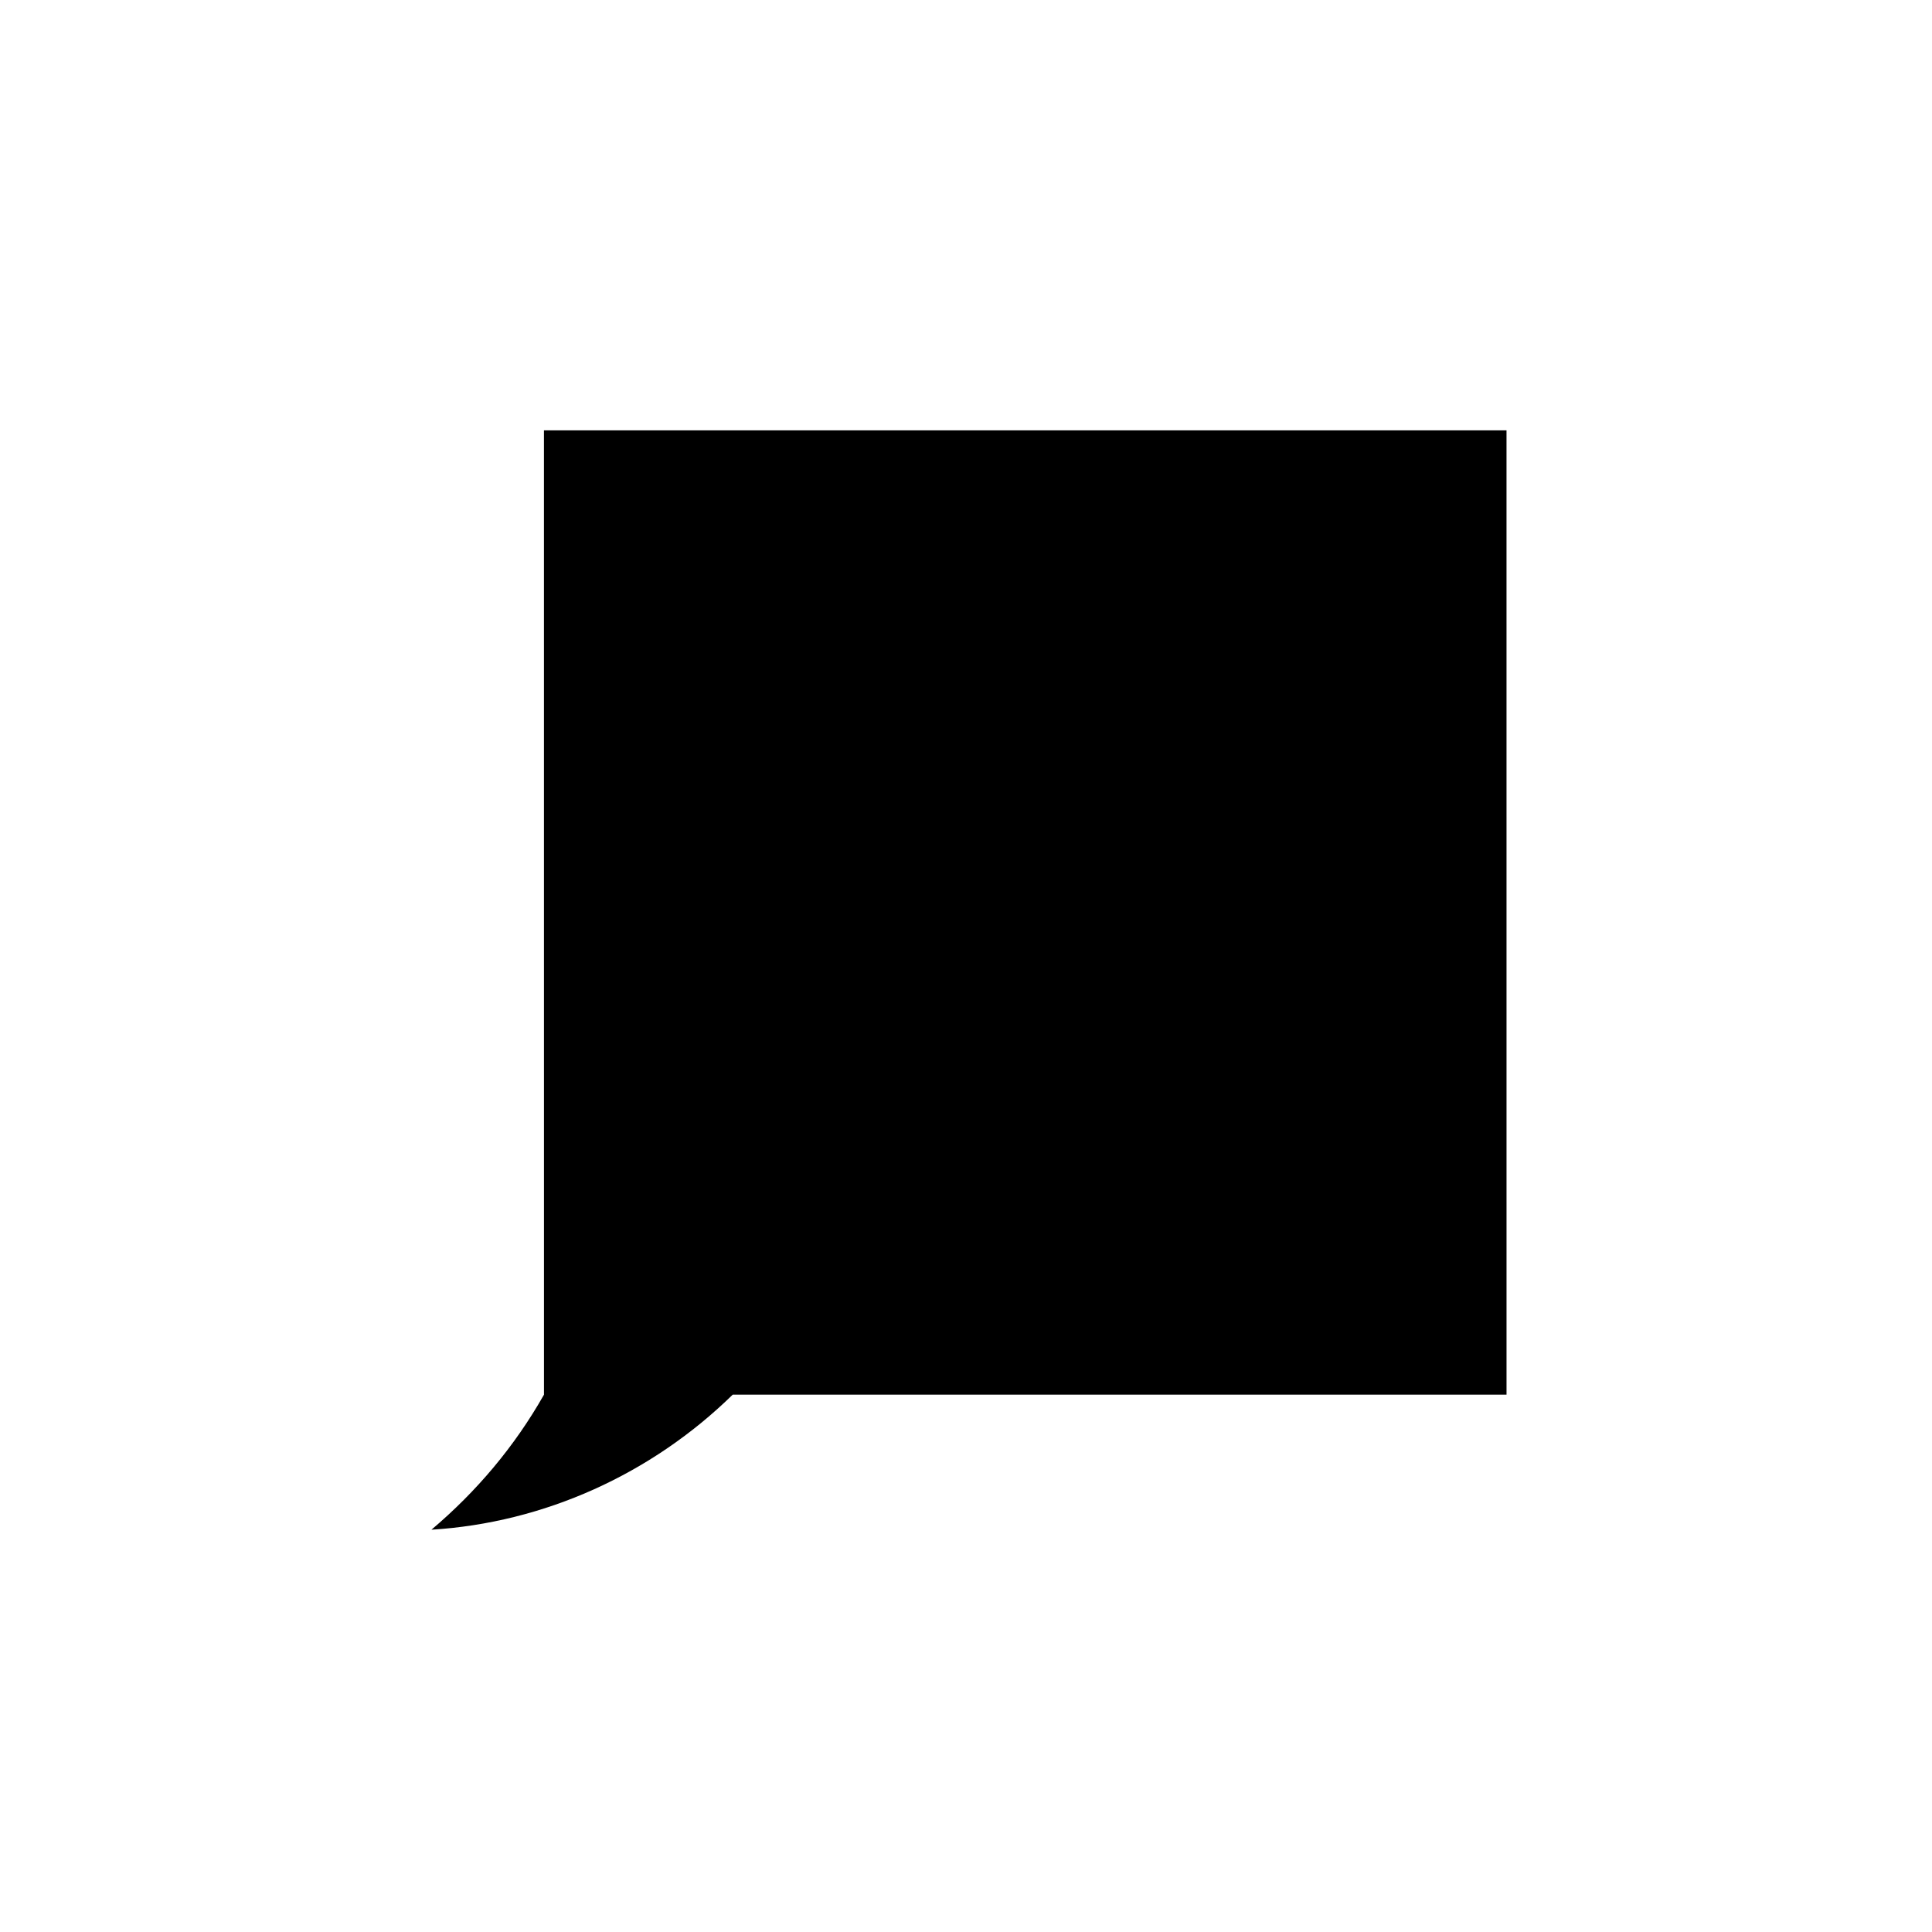
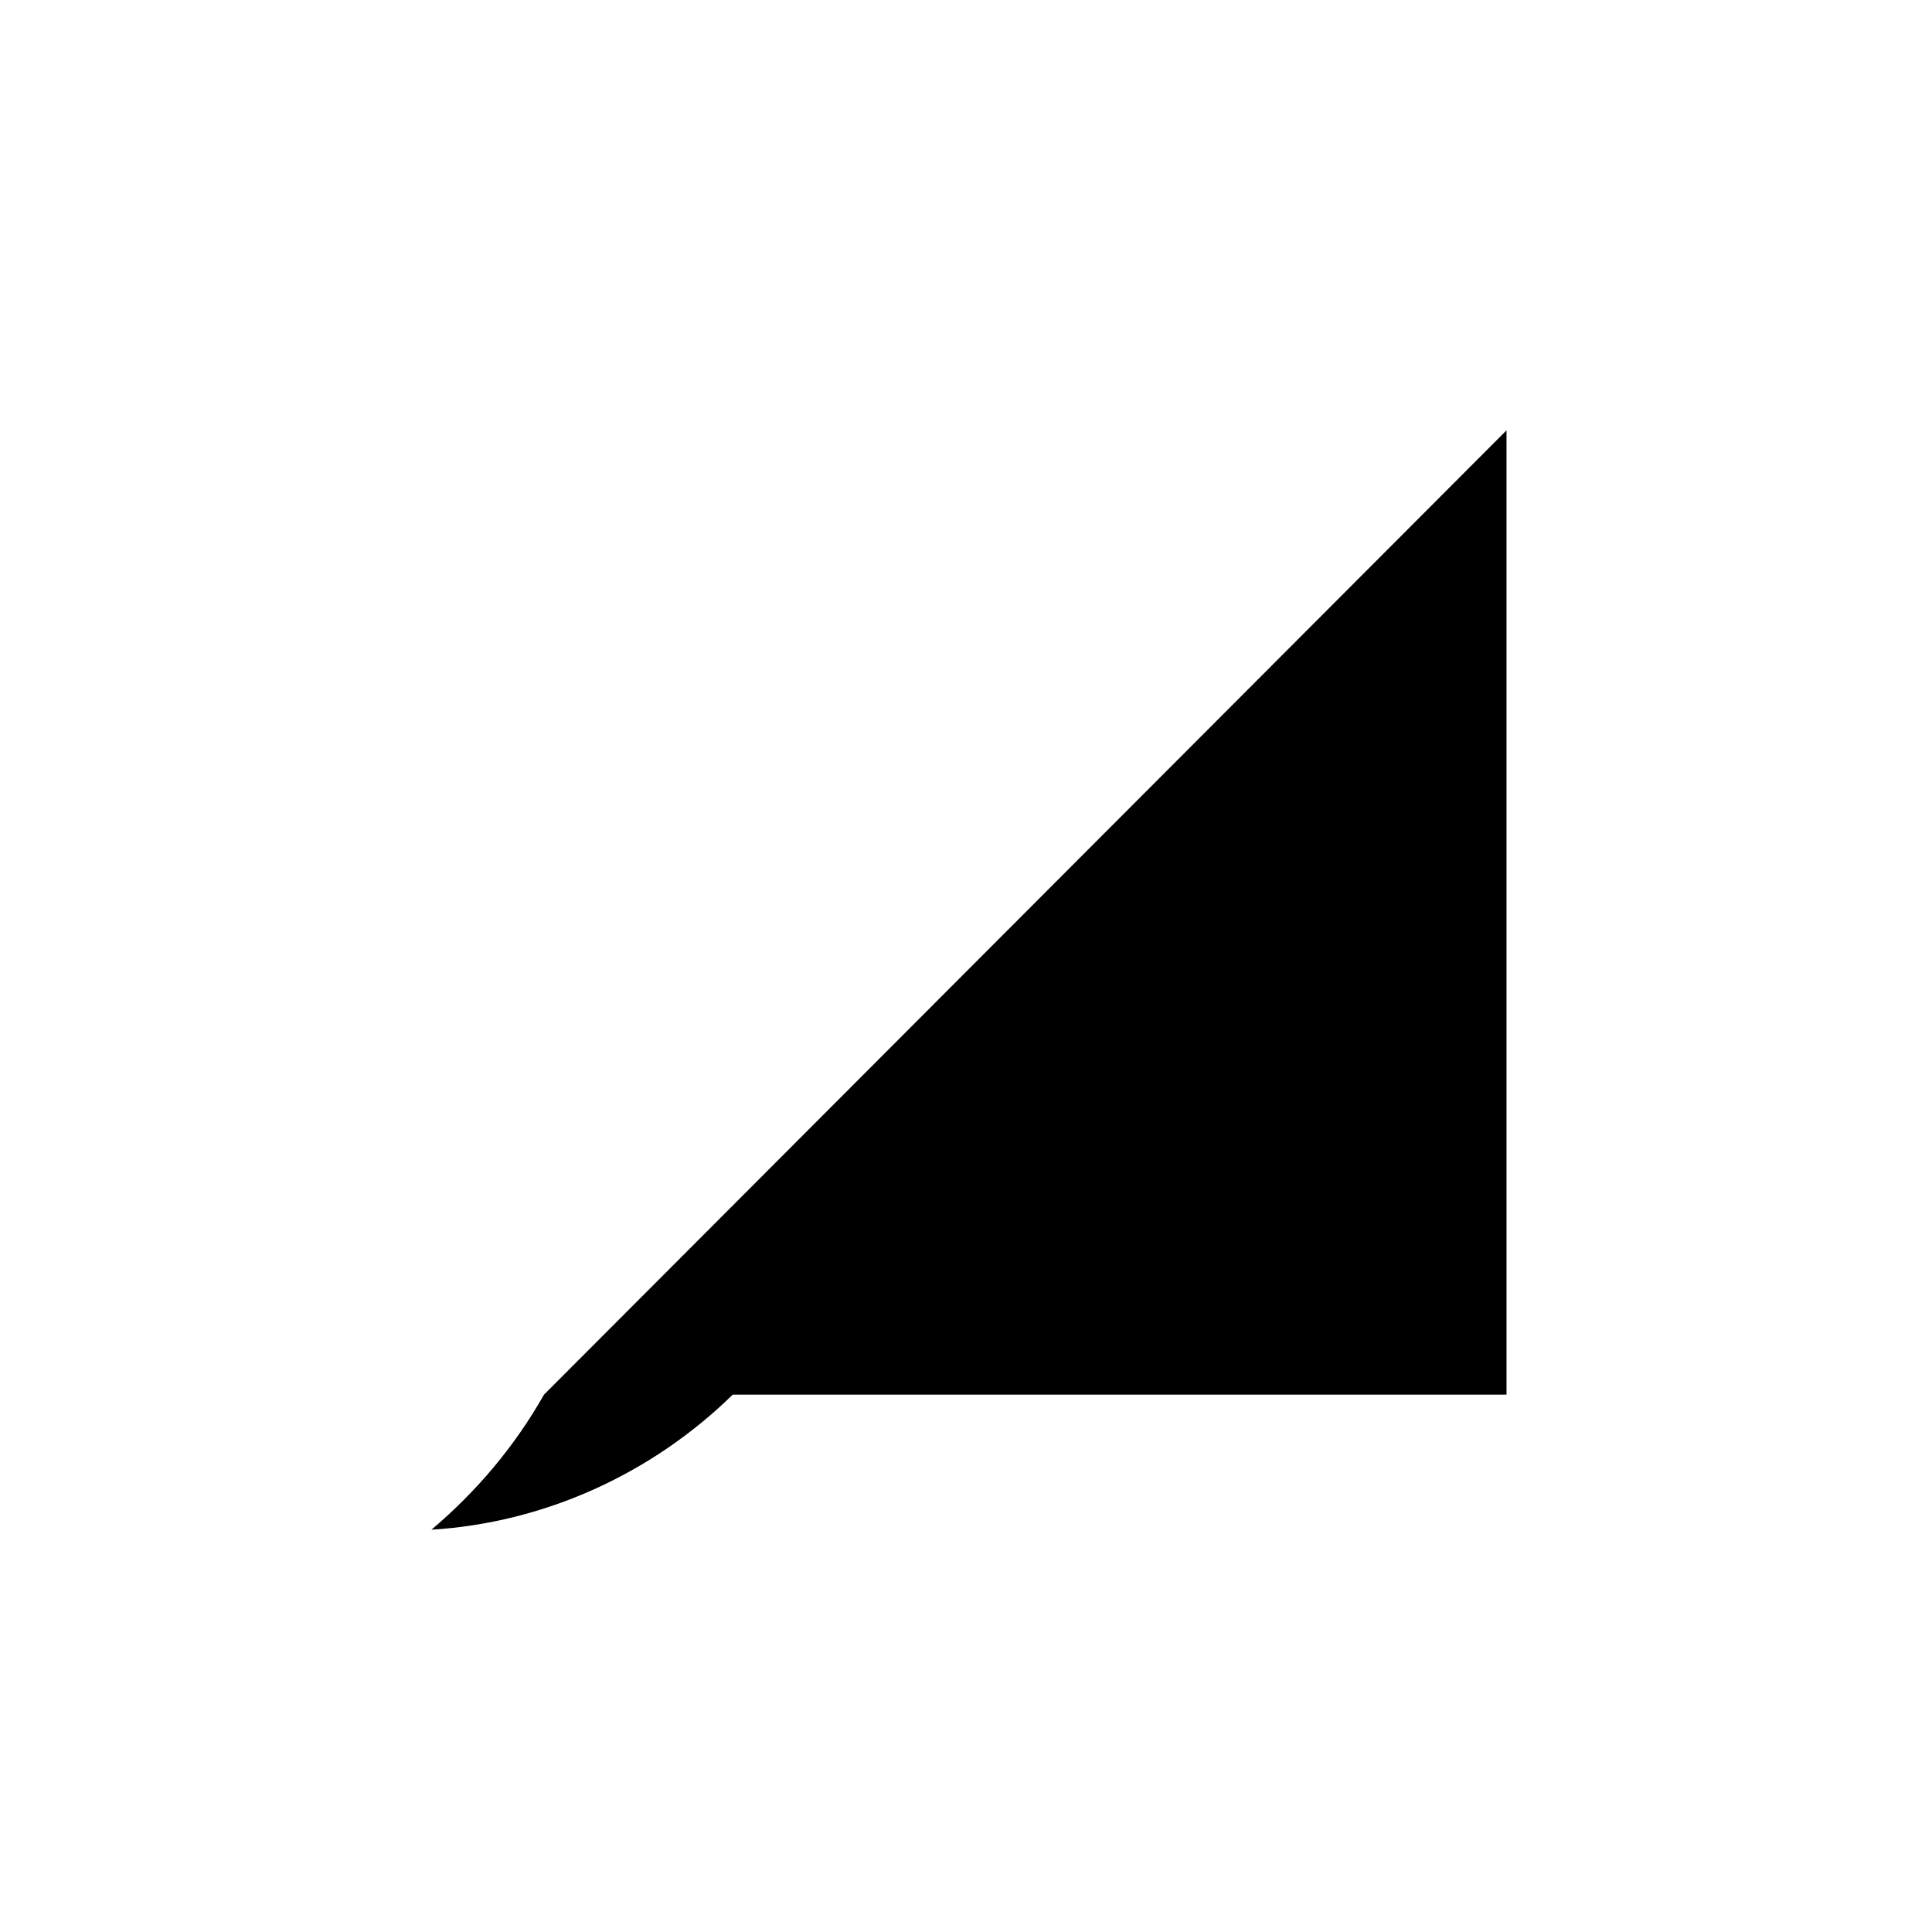
<svg xmlns="http://www.w3.org/2000/svg" fill="#000000" width="800px" height="800px" version="1.1" viewBox="144 144 512 512">
-   <path d="m288.16 513.6c-7.801 13.766-17.891 25.688-29.824 35.789 29.824-1.84 58.27-14.691 79.84-35.789h205.07l-0.004-255.55h-255.09z" />
+   <path d="m288.16 513.6c-7.801 13.766-17.891 25.688-29.824 35.789 29.824-1.84 58.27-14.691 79.84-35.789h205.07l-0.004-255.55z" />
</svg>